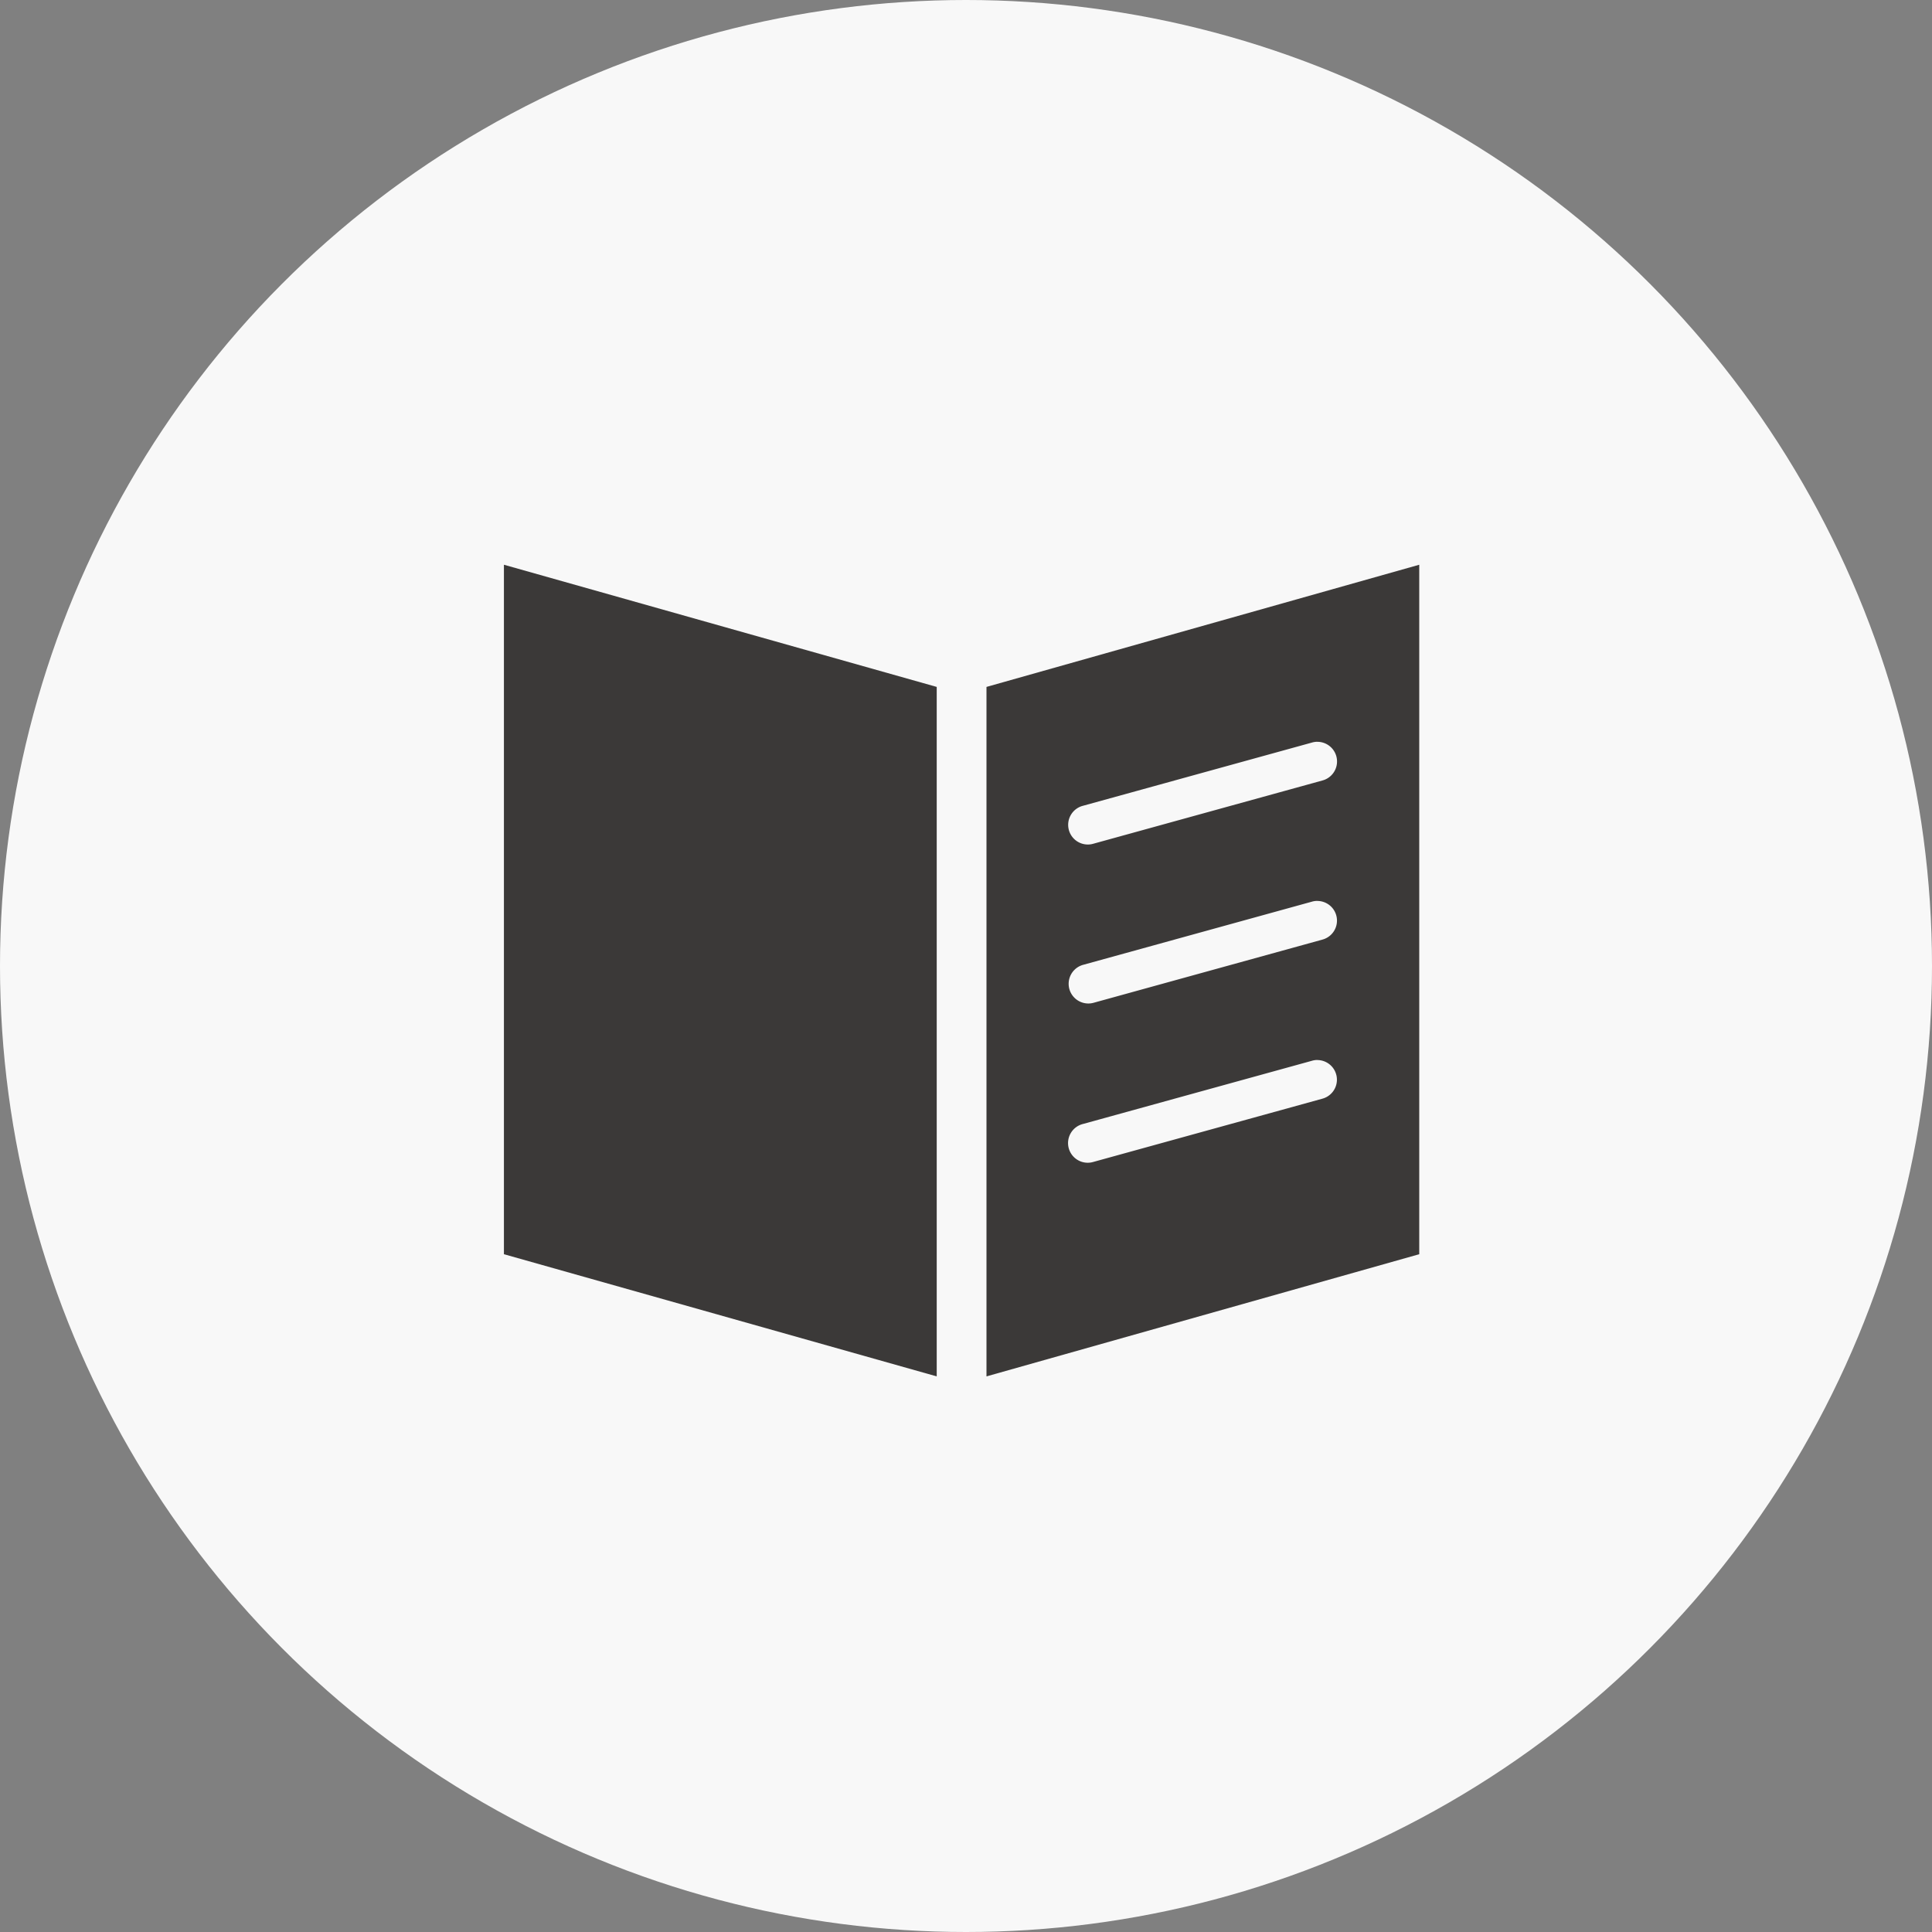
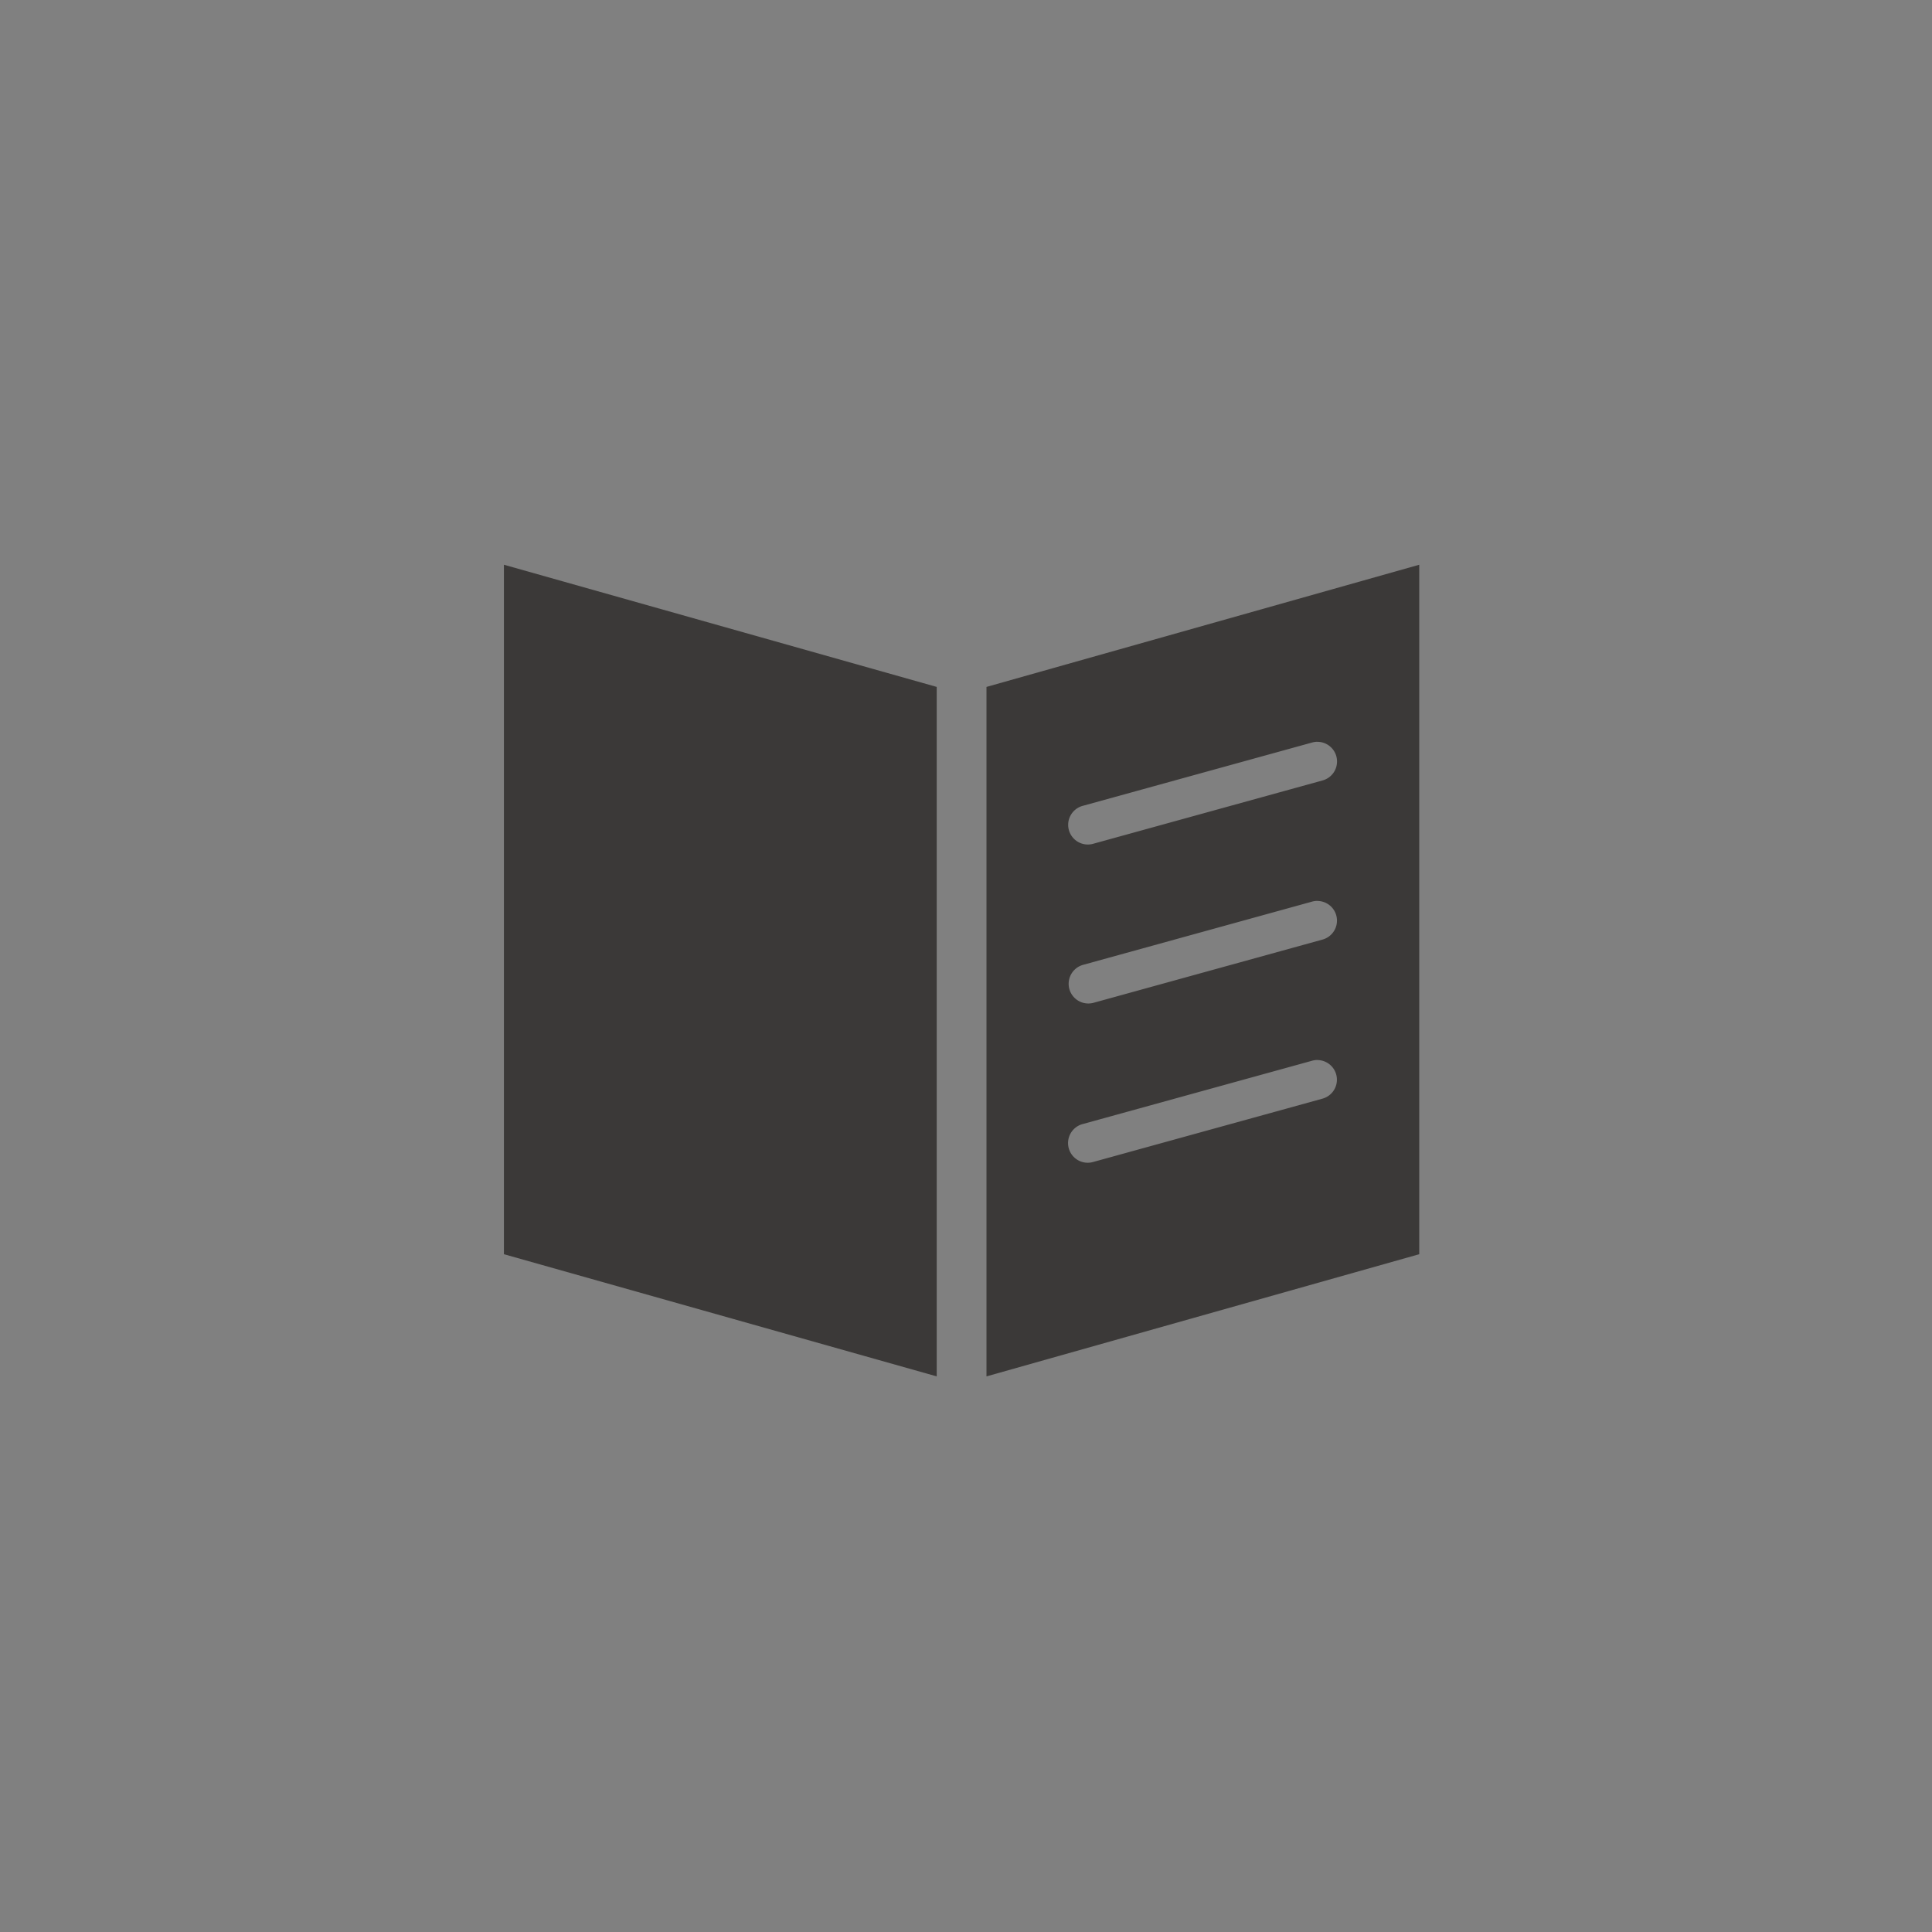
<svg xmlns="http://www.w3.org/2000/svg" width="130" height="130" viewBox="0 0 130 130">
  <rect x="0" y="0" width="130" height="130" fill="#808080" stroke="none" />
  <g id="icon_01" transform="translate(-132 -6652)">
-     <circle id="楕円形_463" data-name="楕円形 463" cx="65" cy="65" r="65" transform="translate(132 6652)" fill="#f8f8f8" />
    <path id="パス_37512" data-name="パス 37512" d="M0,0V46.393l29.122,8.221V8.221ZM61.59,0,32.47,8.221V54.614l29.12-8.221ZM54.729,11.915a1.323,1.323,0,0,1,.352,2.6l-15.4,4.252a1.324,1.324,0,1,1-.706-2.551l15.4-4.252a1.321,1.321,0,0,1,.35-.052m0,10.711a1.323,1.323,0,0,1,.352,2.6l-15.4,4.252a1.324,1.324,0,0,1-.706-2.553l15.4-4.252a1.319,1.319,0,0,1,.35-.051m0,10.709a1.323,1.323,0,0,1,.352,2.6l-15.4,4.252a1.324,1.324,0,1,1-.706-2.551l15.4-4.251a1.256,1.256,0,0,1,.35-.054" transform="translate(165.908 6690)" fill="#3b3938" />
  </g>
</svg>